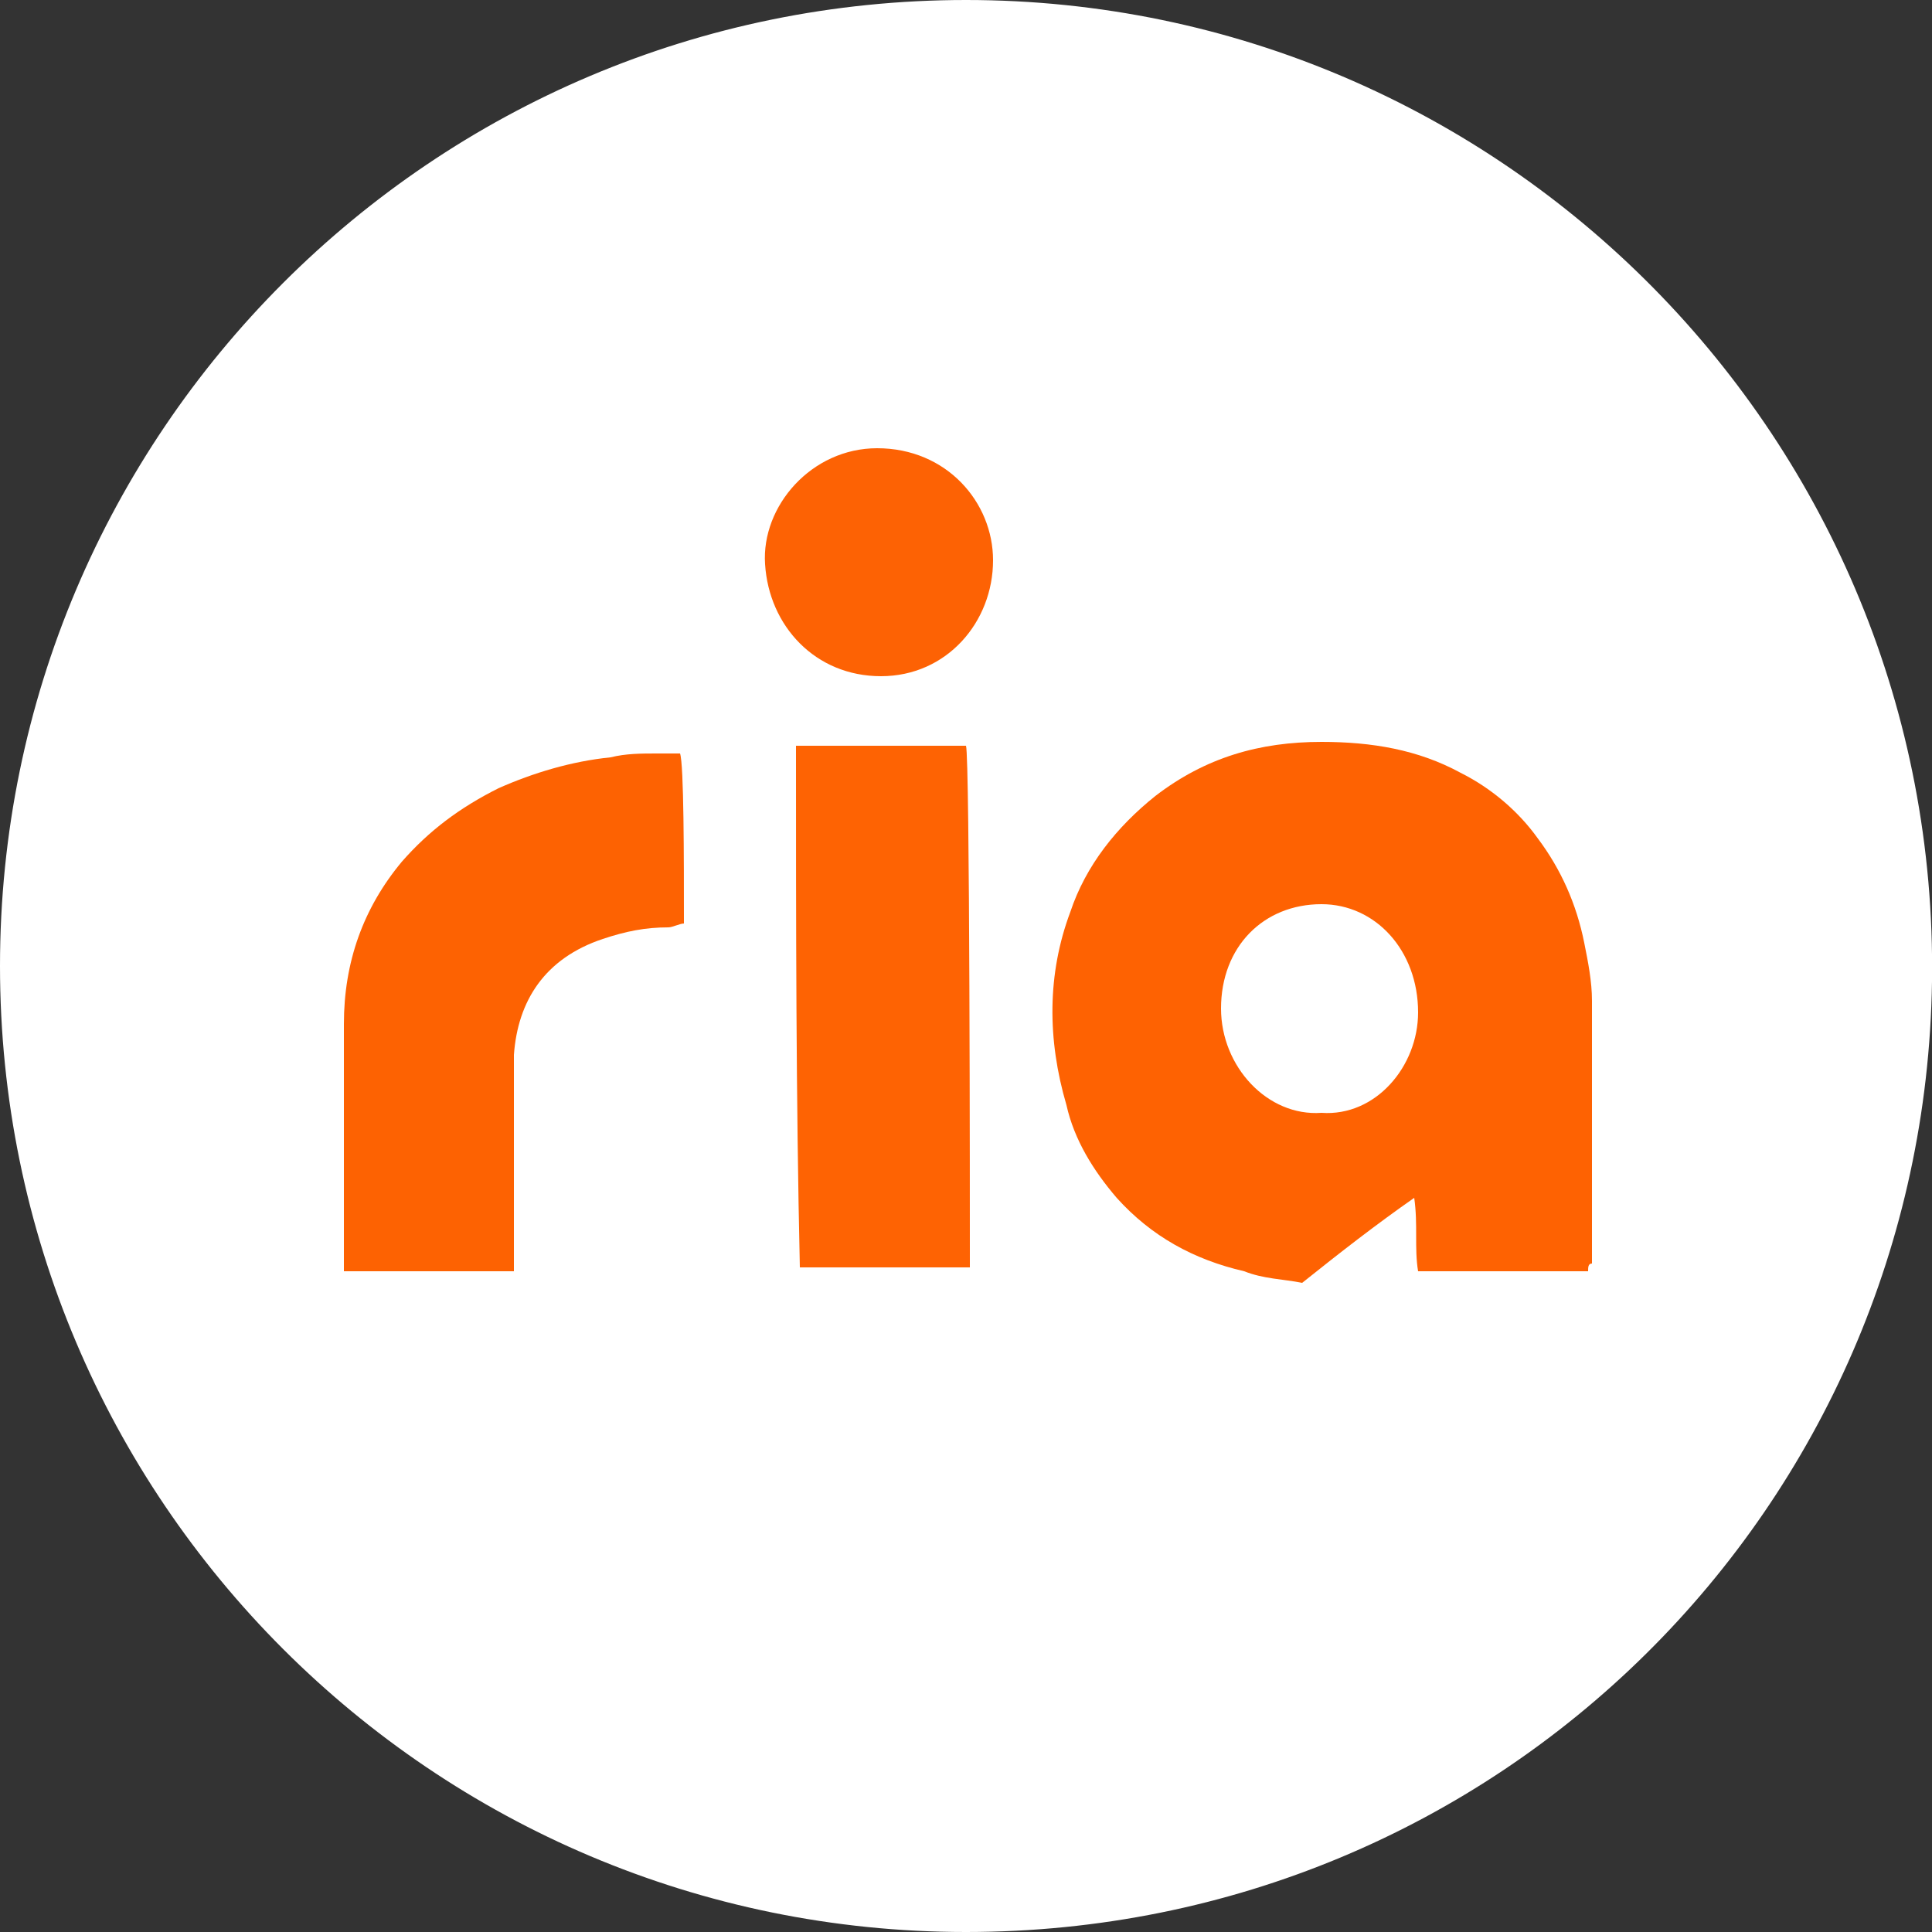
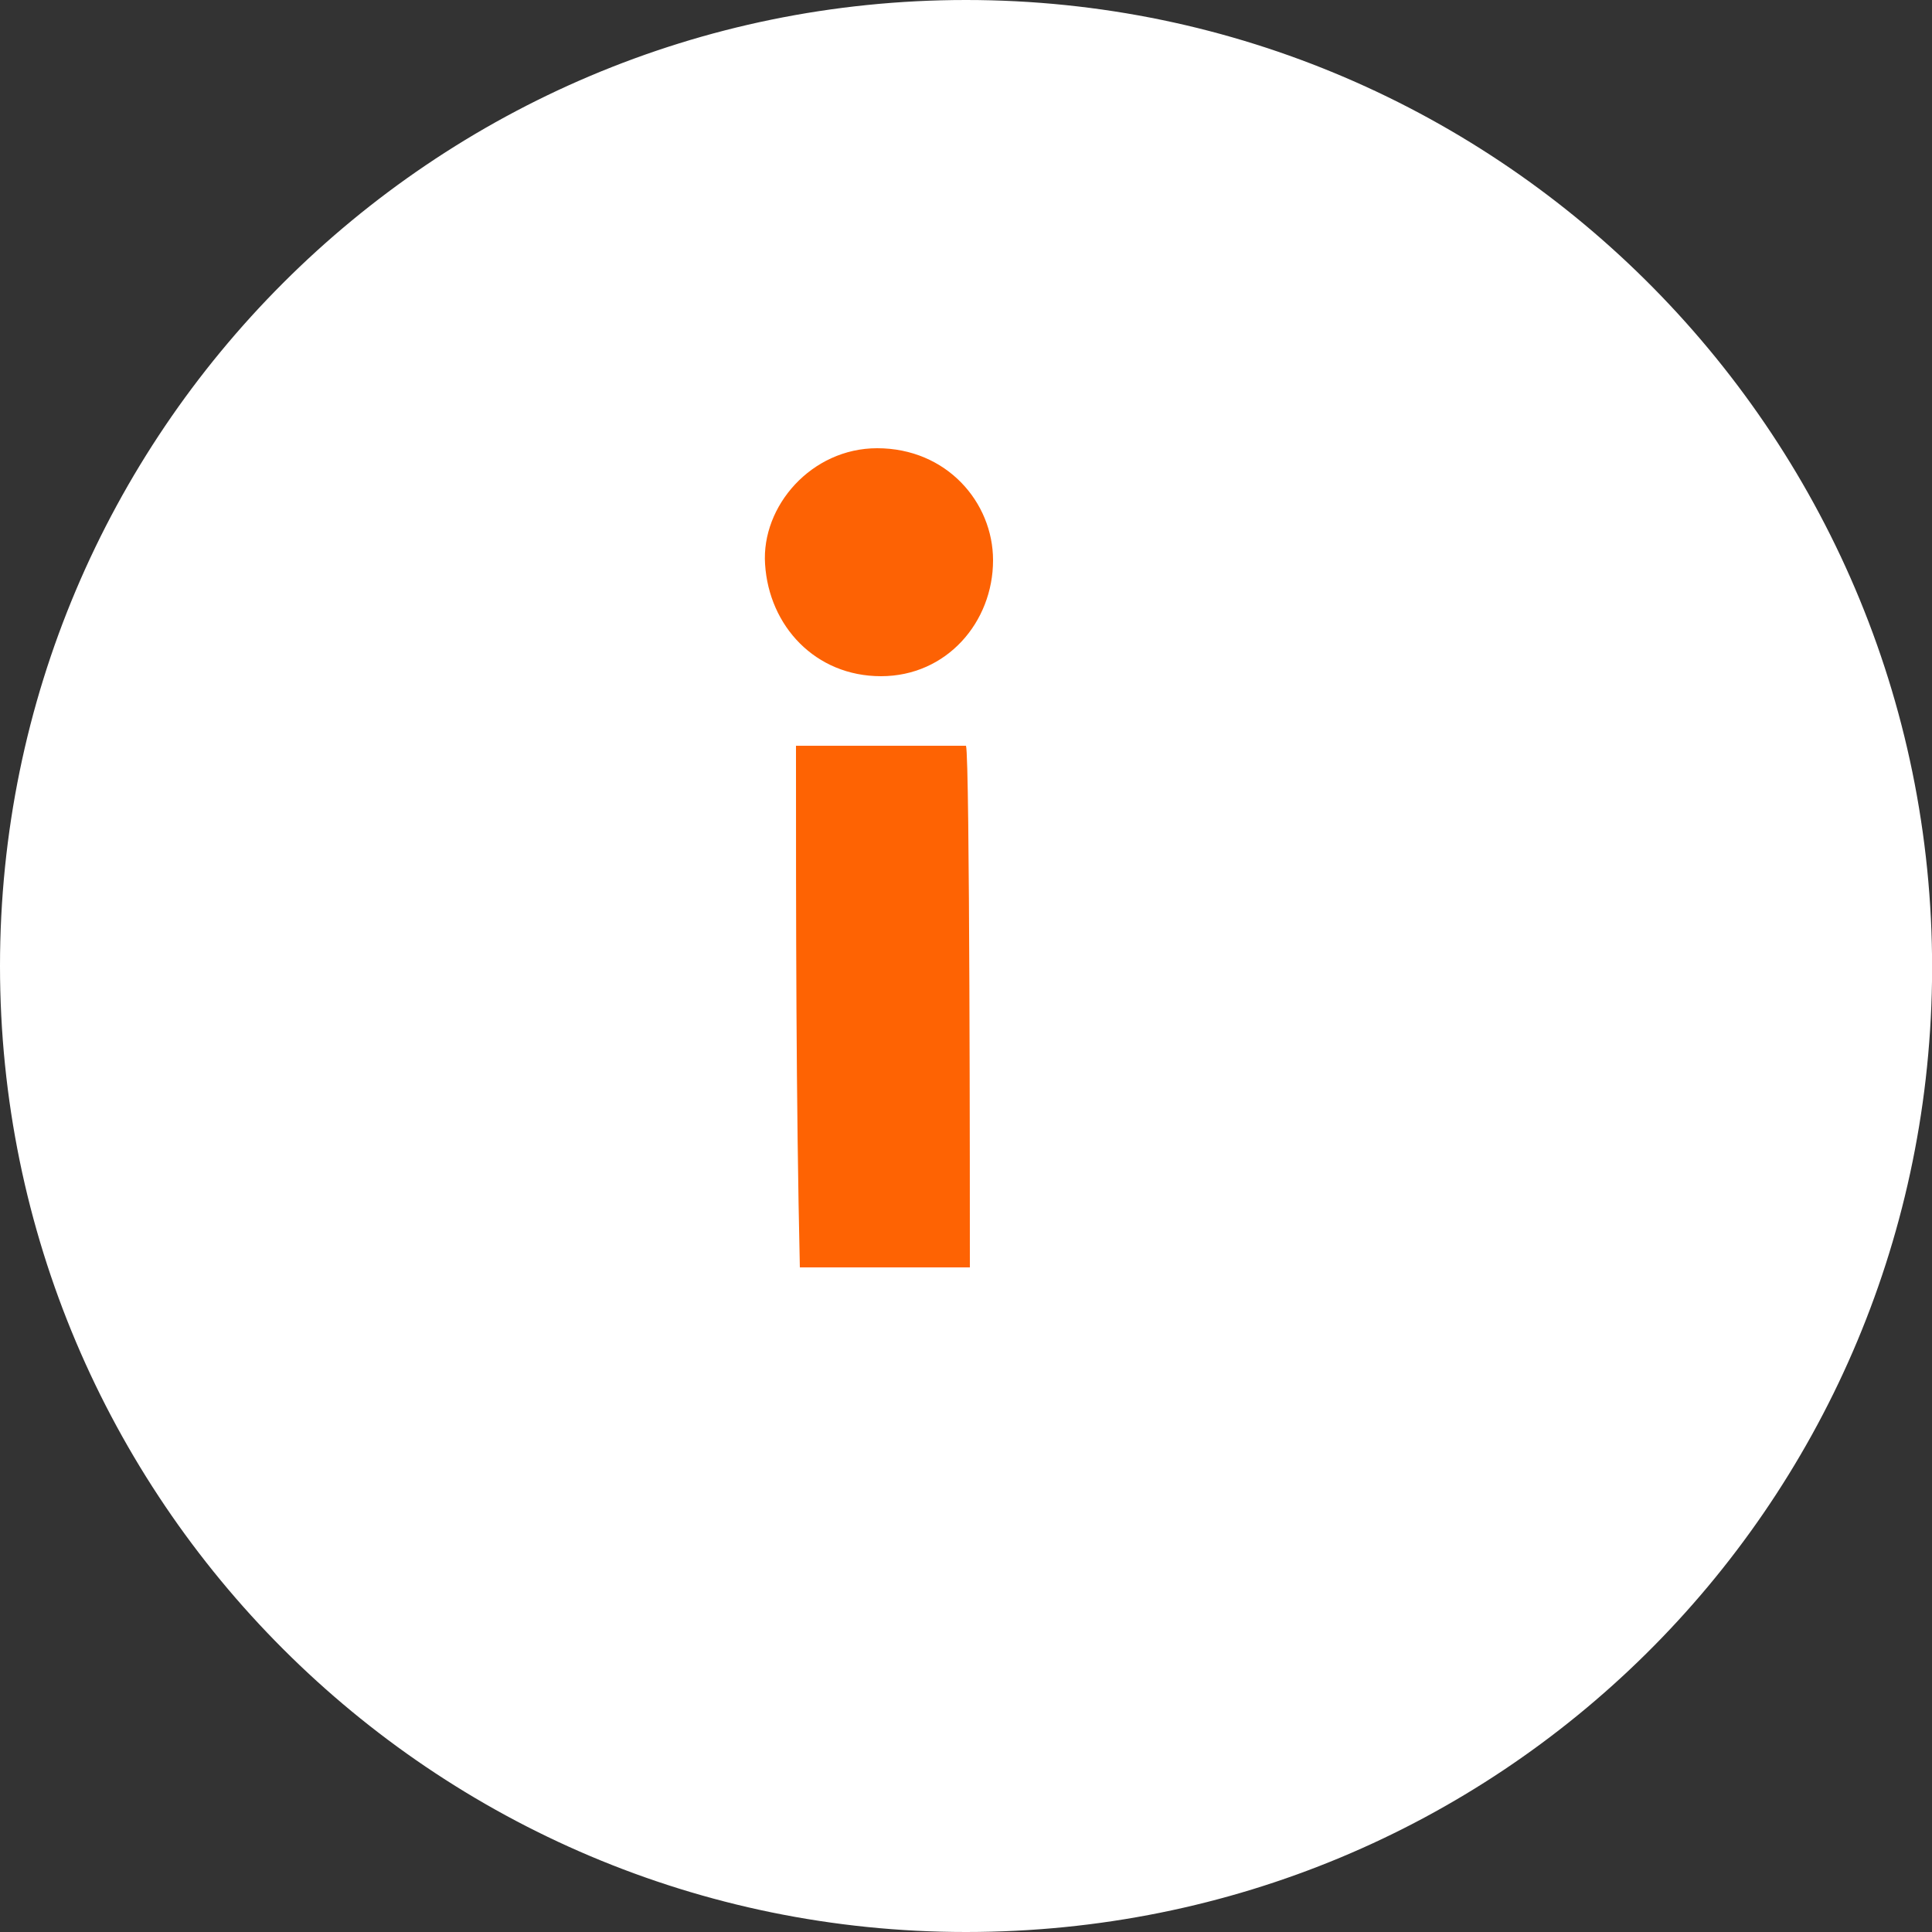
<svg xmlns="http://www.w3.org/2000/svg" version="1.1" id="Слой_1" x="0px" y="0px" viewBox="0 0 50 50" style="enable-background:new 0 0 50 50;" xml:space="preserve">
  <rect x="0" y="0" width="50" height="50" fill="#333333" stroke="none" />
  <style type="text/css">
	.st0{fill:#FFFFFF;}
	.st1{fill:#FE6202;}
	.st2{fill:#FD6202;}
	.st3{fill:#FE6303;}
	.st4{fill:#FD6204;}
</style>
  <g>
    <path class="st0" d="M25,0C11.2,0,0,11.2,0,25c0,13.8,11.2,25,25,25c13.8,0,24.8-11,25-24.6C50.2,11.4,38.9,0,25,0z" />
    <g>
-       <path class="st1" d="M41.1,32.9c-1.5,0-2.9,0-4.4,0c-0.1-0.6,0-1.2-0.1-1.9c-1,0.7-1.9,1.4-2.9,2.2c-0.5-0.1-1-0.1-1.5-0.3    c-1.3-0.3-2.4-0.9-3.3-1.9c-0.6-0.7-1.1-1.5-1.3-2.4c-0.5-1.7-0.5-3.4,0.1-5c0.4-1.2,1.2-2.2,2.2-3c1.3-1,2.7-1.4,4.3-1.4    c1.3,0,2.5,0.2,3.6,0.8c0.8,0.4,1.5,1,2,1.7c0.6,0.8,1,1.7,1.2,2.7c0.1,0.5,0.2,1,0.2,1.5c0,2.3,0,4.5,0,6.8    C41.1,32.7,41.1,32.8,41.1,32.9z M34.2,28.8c1.4,0.1,2.5-1.2,2.5-2.6c0-1.6-1.1-2.8-2.5-2.8c-1.5,0-2.6,1.1-2.6,2.7    C31.6,27.6,32.8,28.9,34.2,28.8z" />
-       <path class="st2" d="M13.3,32.9c-1.5,0-2.9,0-4.4,0c0-0.1,0-0.1,0-0.2c0-2.1,0-4.2,0-6.2c0-1.6,0.5-3,1.5-4.2    c0.7-0.8,1.5-1.4,2.5-1.9c0.9-0.4,1.9-0.7,2.9-0.8c0.4-0.1,0.8-0.1,1.2-0.1c0.2,0,0.4,0,0.6,0c0.1,0.3,0.1,2.7,0.1,4.4    c-0.1,0-0.3,0.1-0.4,0.1c-0.6,0-1.1,0.1-1.7,0.3c-1.5,0.5-2.2,1.6-2.3,3c0,0.2,0,0.4,0,0.6c0,1.6,0,3.1,0,4.7    C13.3,32.6,13.3,32.7,13.3,32.9z" />
      <path class="st3" d="M20.6,19.3c1.5,0,2.9,0,4.4,0c0.1,0.3,0.1,11.8,0.1,13.5c0,0,0,0,0,0c0,0,0,0,0,0c-1.4,0-2.7,0-4.1,0    c-0.1,0-0.2,0-0.3,0C20.6,28.4,20.6,23.9,20.6,19.3z" />
      <path class="st4" d="M25.7,14.5c0,1.6-1.2,3-2.9,3c-1.7,0-2.9-1.3-3-2.9c-0.1-1.5,1.2-3,2.9-3C24.5,11.6,25.7,13,25.7,14.5z" />
    </g>
  </g>
</svg>